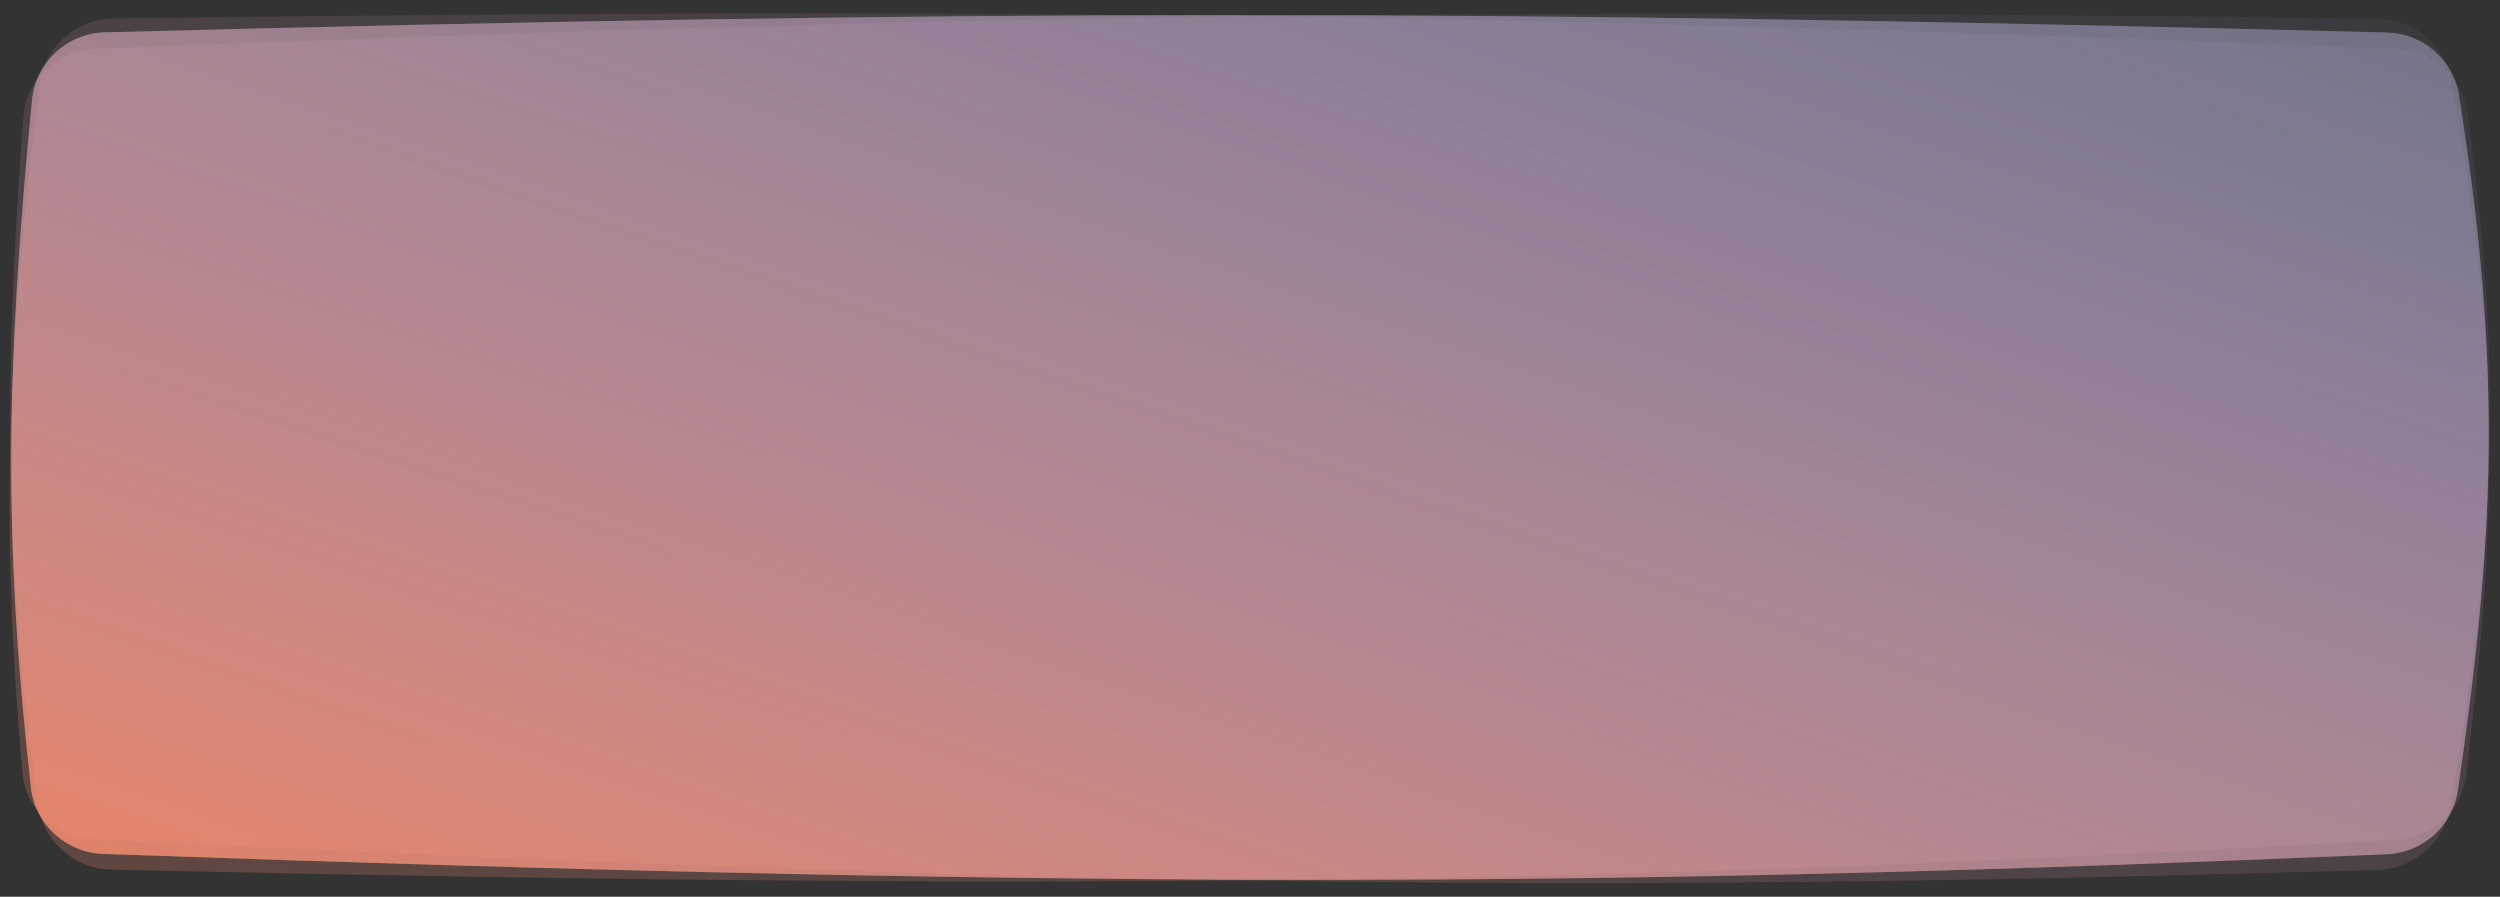
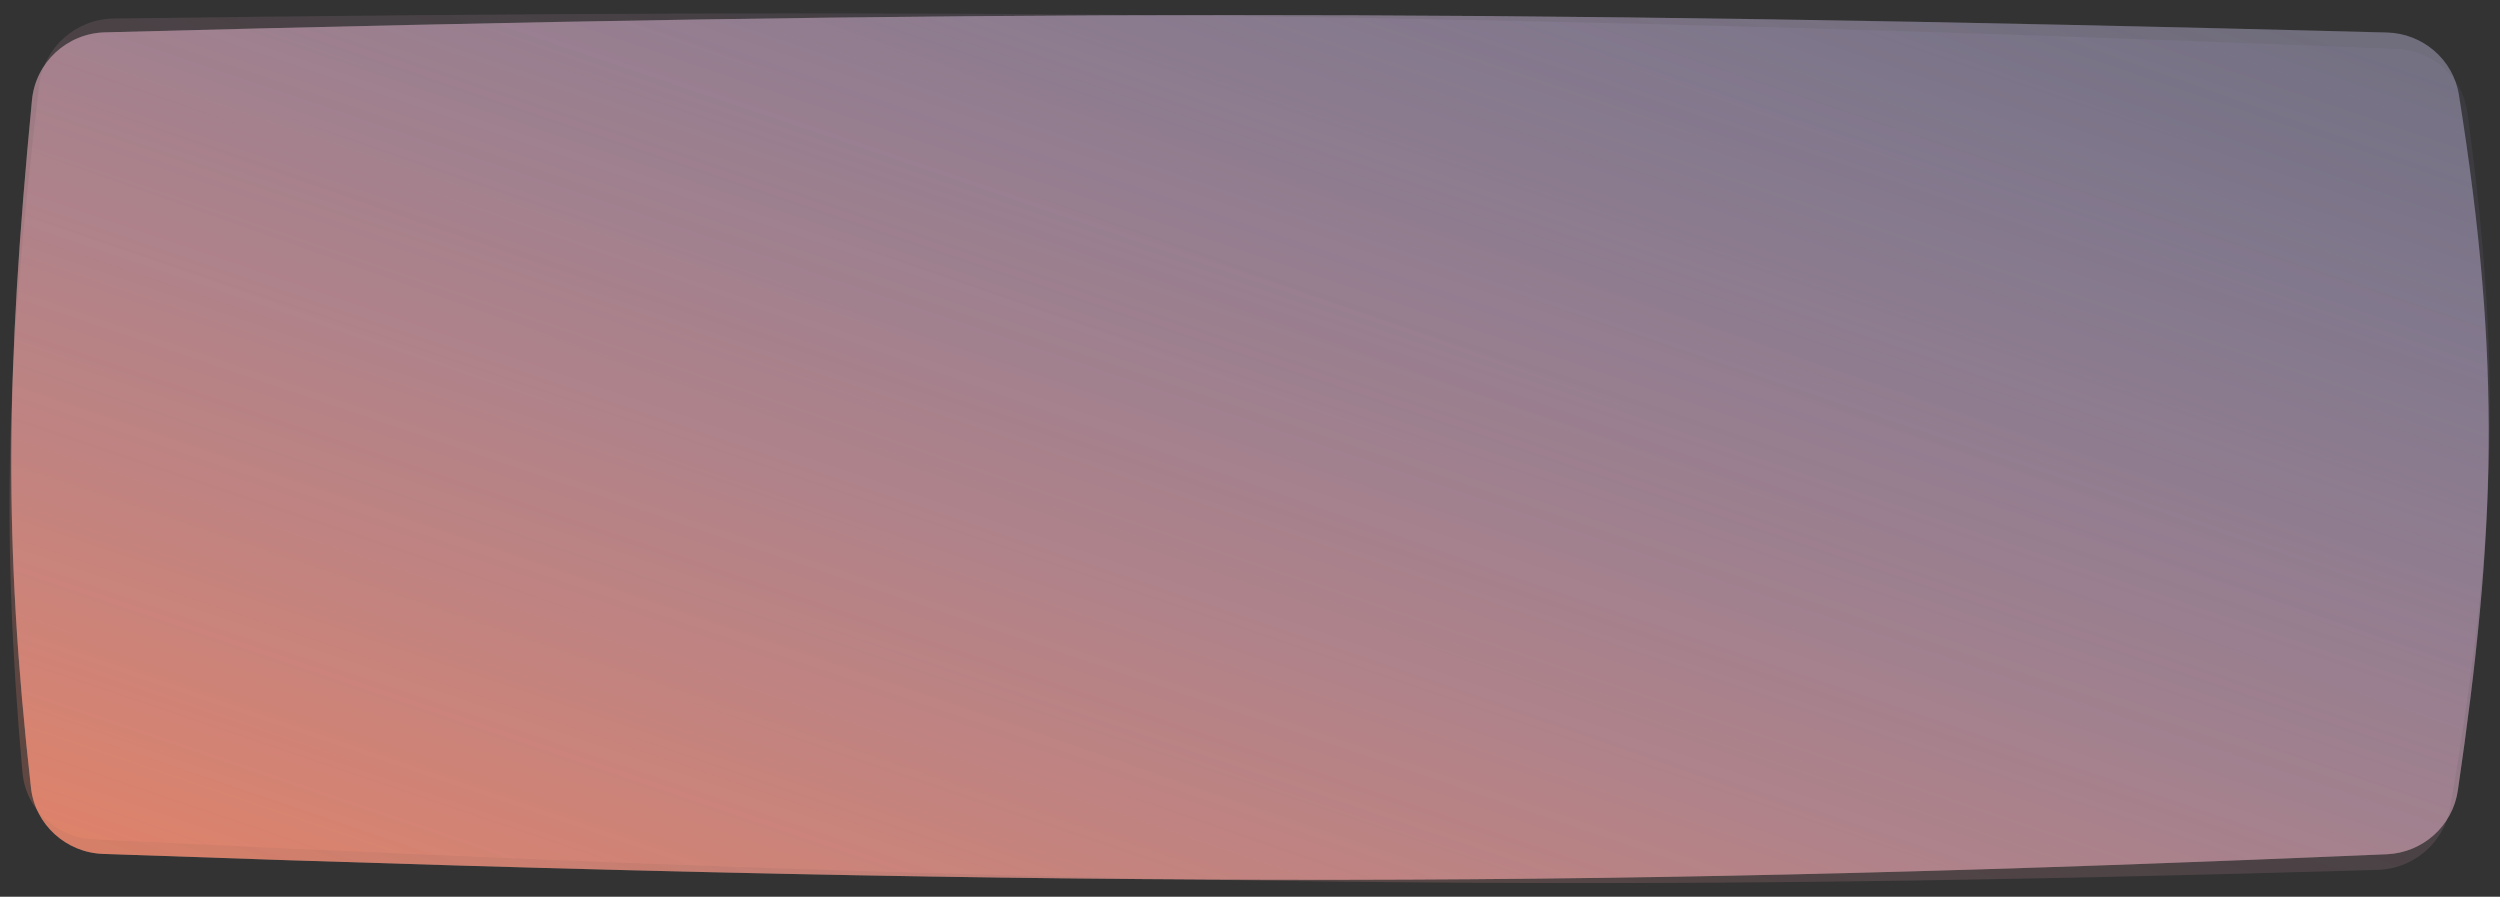
<svg xmlns="http://www.w3.org/2000/svg" width="1327" height="476" viewBox="0 0 1327 476" fill="none">
  <rect x="0" y="0" width="1327" height="476" fill="#333333" stroke="none" />
  <path opacity="0.3" d="M20.834 45.191C23.224 25.235 40.262 10.087 60.346 9.824C514.792 3.871 790.99 6.983 1272.22 25.931C1291.19 26.678 1307.08 40.679 1309.65 59.465C1329.31 202.877 1323.64 292.686 1300.62 428.396C1297.42 447.213 1281.19 461.174 1262.13 461.731C859.65 473.506 590.328 471.934 49.314 445.501C29.74 444.544 13.645 429.483 11.905 409.977C0.251 279.383 3.626 188.848 20.834 45.191Z" fill="url(#paint0_linear_24246_2254)" />
-   <path opacity="0.3" d="M12.348 62.307C13.818 42.299 30.148 26.711 50.208 25.916C504.102 7.944 780.276 3.749 1262.08 9.954C1281.08 10.199 1297.6 23.771 1301.04 42.478C1327.29 185.282 1325.76 275.186 1308.99 411.423C1306.67 430.312 1291.09 444.694 1272.07 445.756C870.373 468.17 601.142 473.725 59.241 461.619C39.635 461.181 22.857 446.555 20.219 427.107C2.56 296.9 1.764 206.331 12.348 62.307Z" fill="url(#paint1_linear_24246_2254)" />
  <path d="M16.979 53.067C18.908 33.078 35.594 17.704 55.668 17.175C509.621 5.202 785.684 4.66 1266.97 17.247C1285.96 17.744 1302.17 31.538 1305.17 50.292C1328.12 193.54 1324.52 283.479 1304.63 419.586C1301.87 438.446 1285.96 452.625 1266.92 453.436C865.024 470.544 595.867 472.537 54.669 453.252C35.076 452.554 18.638 437.703 16.451 418.219C1.798 287.688 3.087 197.052 16.979 53.067Z" fill="white" fill-opacity="0.2" />
  <path d="M16.979 53.067C18.908 33.078 35.594 17.704 55.668 17.175C509.621 5.202 785.684 4.66 1266.97 17.247C1285.96 17.744 1302.17 31.538 1305.17 50.292C1328.12 193.54 1324.52 283.479 1304.63 419.586C1301.87 438.446 1285.96 452.625 1266.92 453.436C865.024 470.544 595.867 472.537 54.669 453.252C35.076 452.554 18.638 437.703 16.451 418.219C1.798 287.688 3.087 197.052 16.979 53.067Z" fill="url(#paint2_linear_24246_2254)" />
  <defs>
    <linearGradient id="paint0_linear_24246_2254" x1="-49.327" y1="464.646" x2="232.356" y2="-329.417" gradientUnits="userSpaceOnUse">
      <stop stop-color="#FF8762" stop-opacity="0.8" />
      <stop offset="0.999" stop-color="#BDAEFB" stop-opacity="0.2" />
    </linearGradient>
    <linearGradient id="paint1_linear_24246_2254" x1="-38.458" y1="483.363" x2="218.964" y2="-313.641" gradientUnits="userSpaceOnUse">
      <stop stop-color="#FF8762" stop-opacity="0.8" />
      <stop offset="0.999" stop-color="#BDAEFB" stop-opacity="0.2" />
    </linearGradient>
    <linearGradient id="paint2_linear_24246_2254" x1="-43.479" y1="473.714" x2="226.498" y2="-322.243" gradientUnits="userSpaceOnUse">
      <stop stop-color="#FF8762" stop-opacity="0.8" />
      <stop offset="0.999" stop-color="#BDAEFB" stop-opacity="0.2" />
    </linearGradient>
  </defs>
</svg>